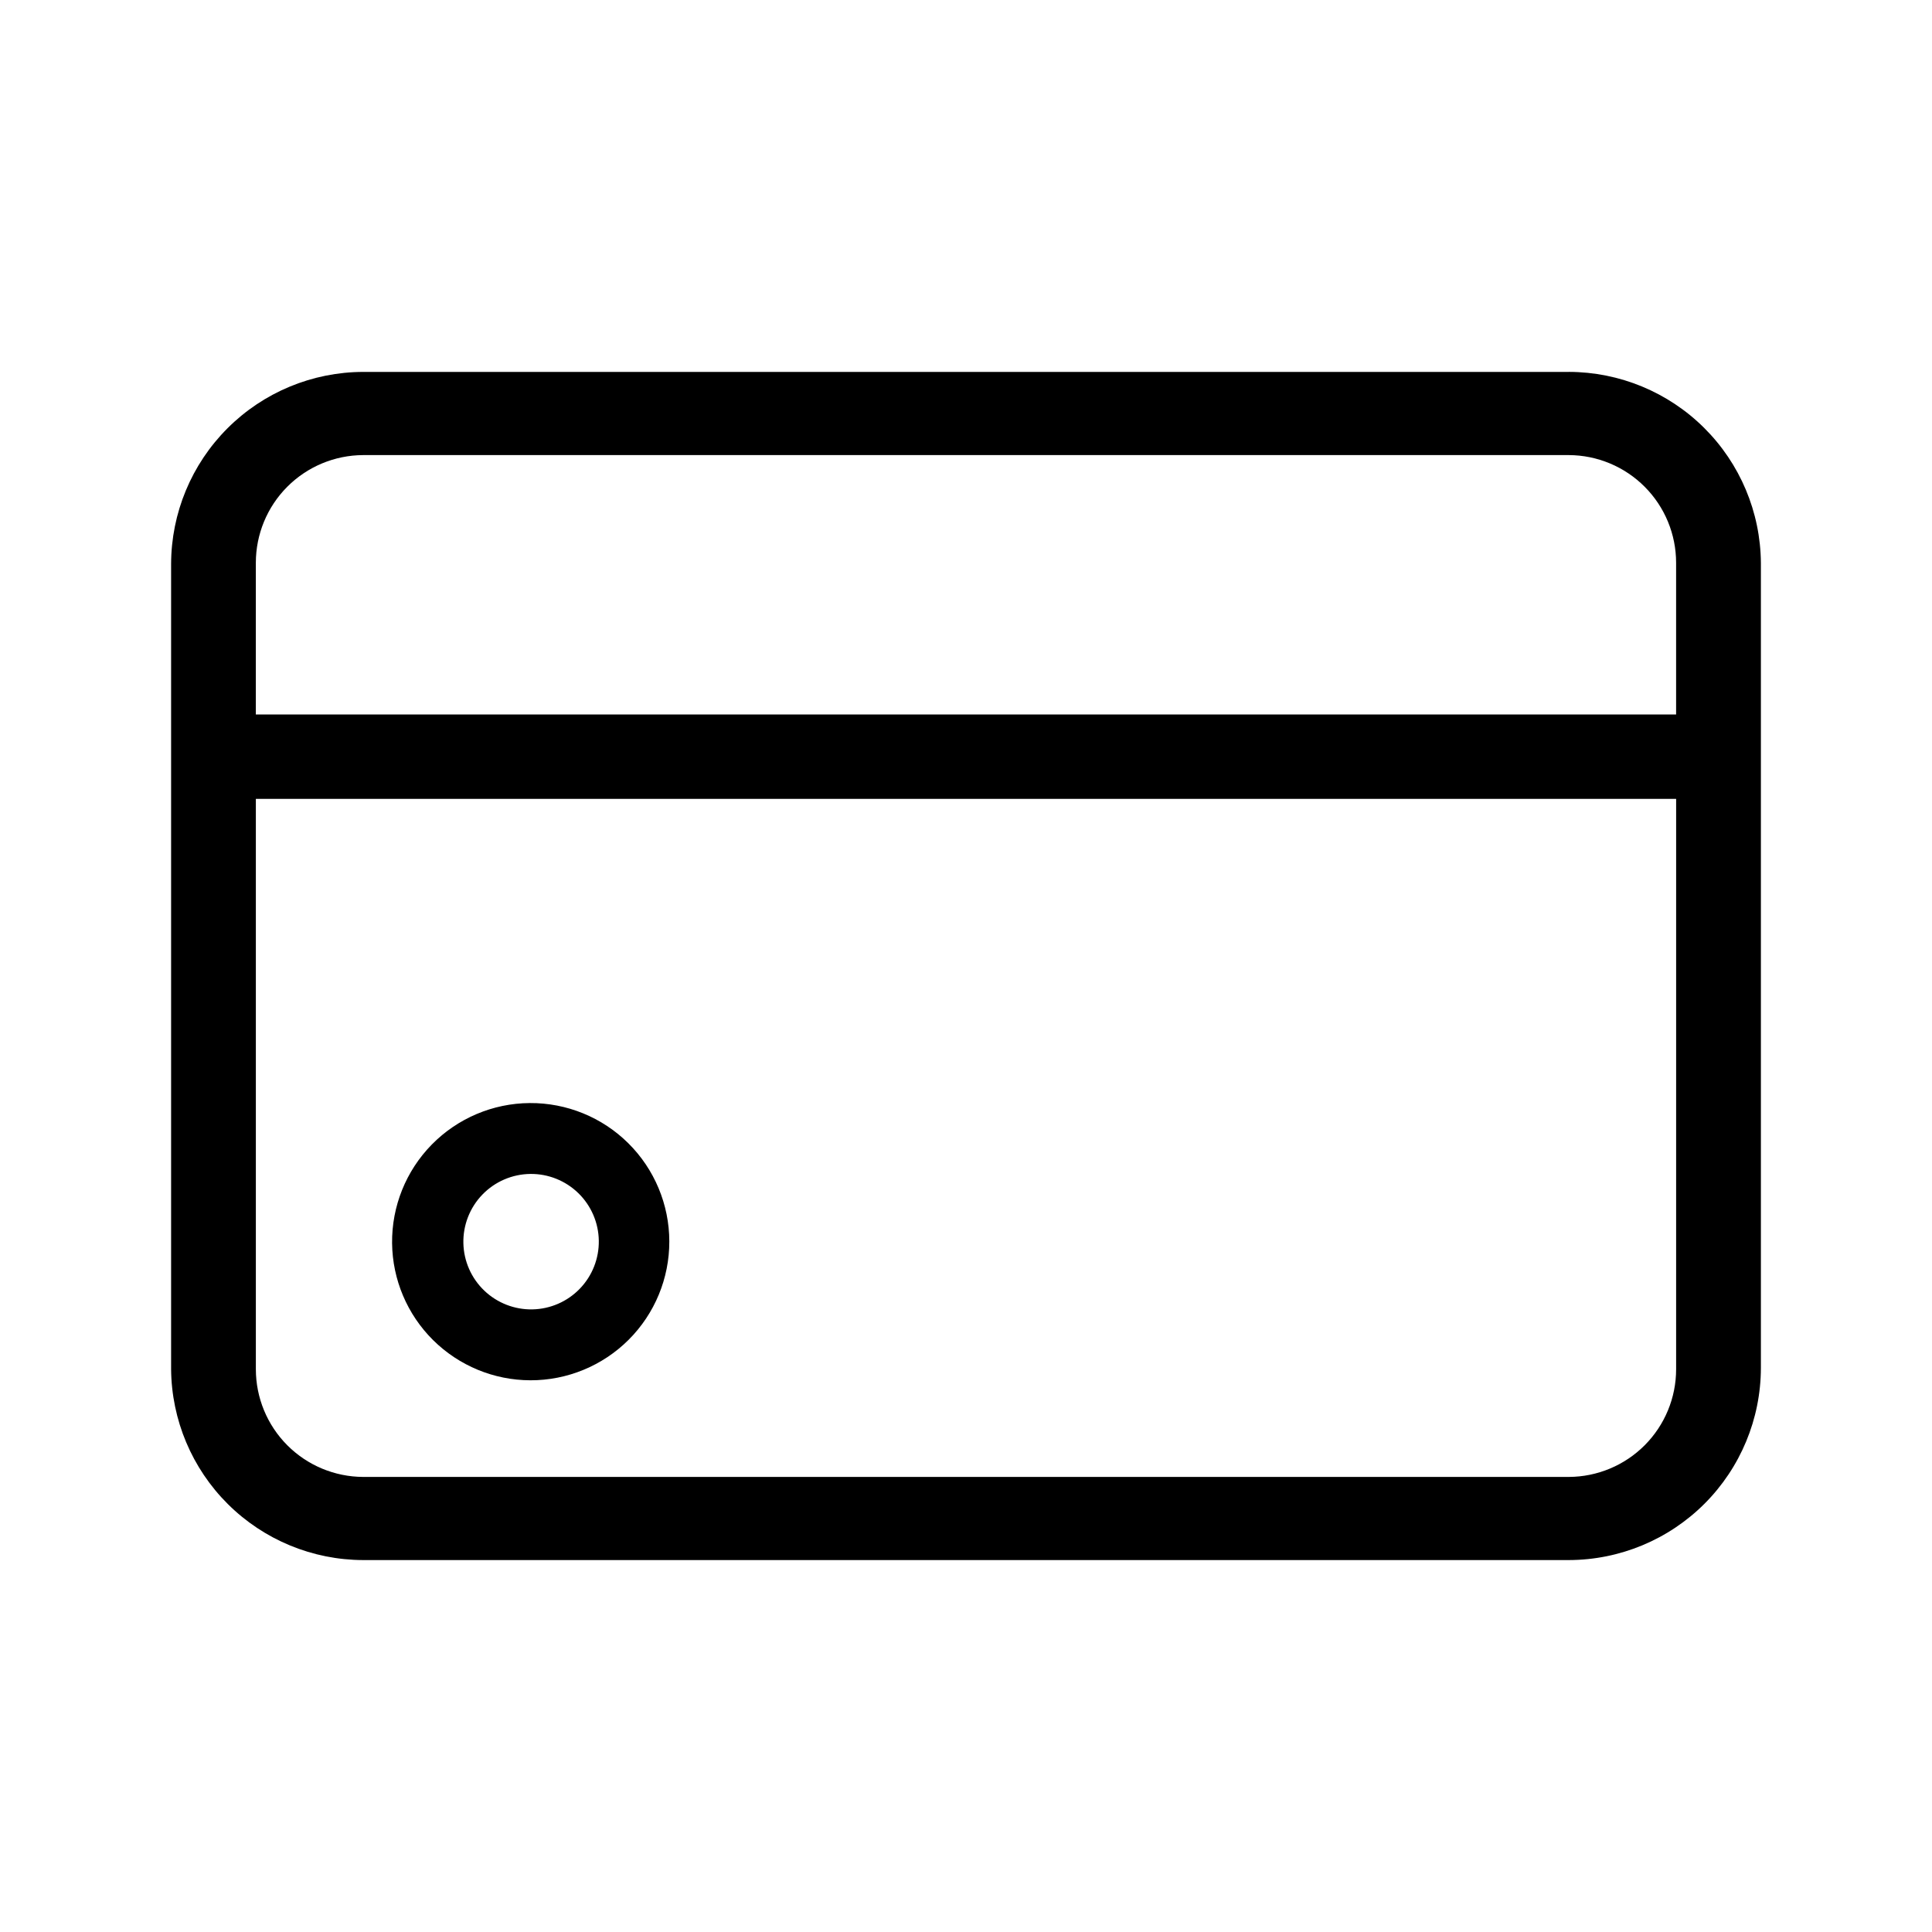
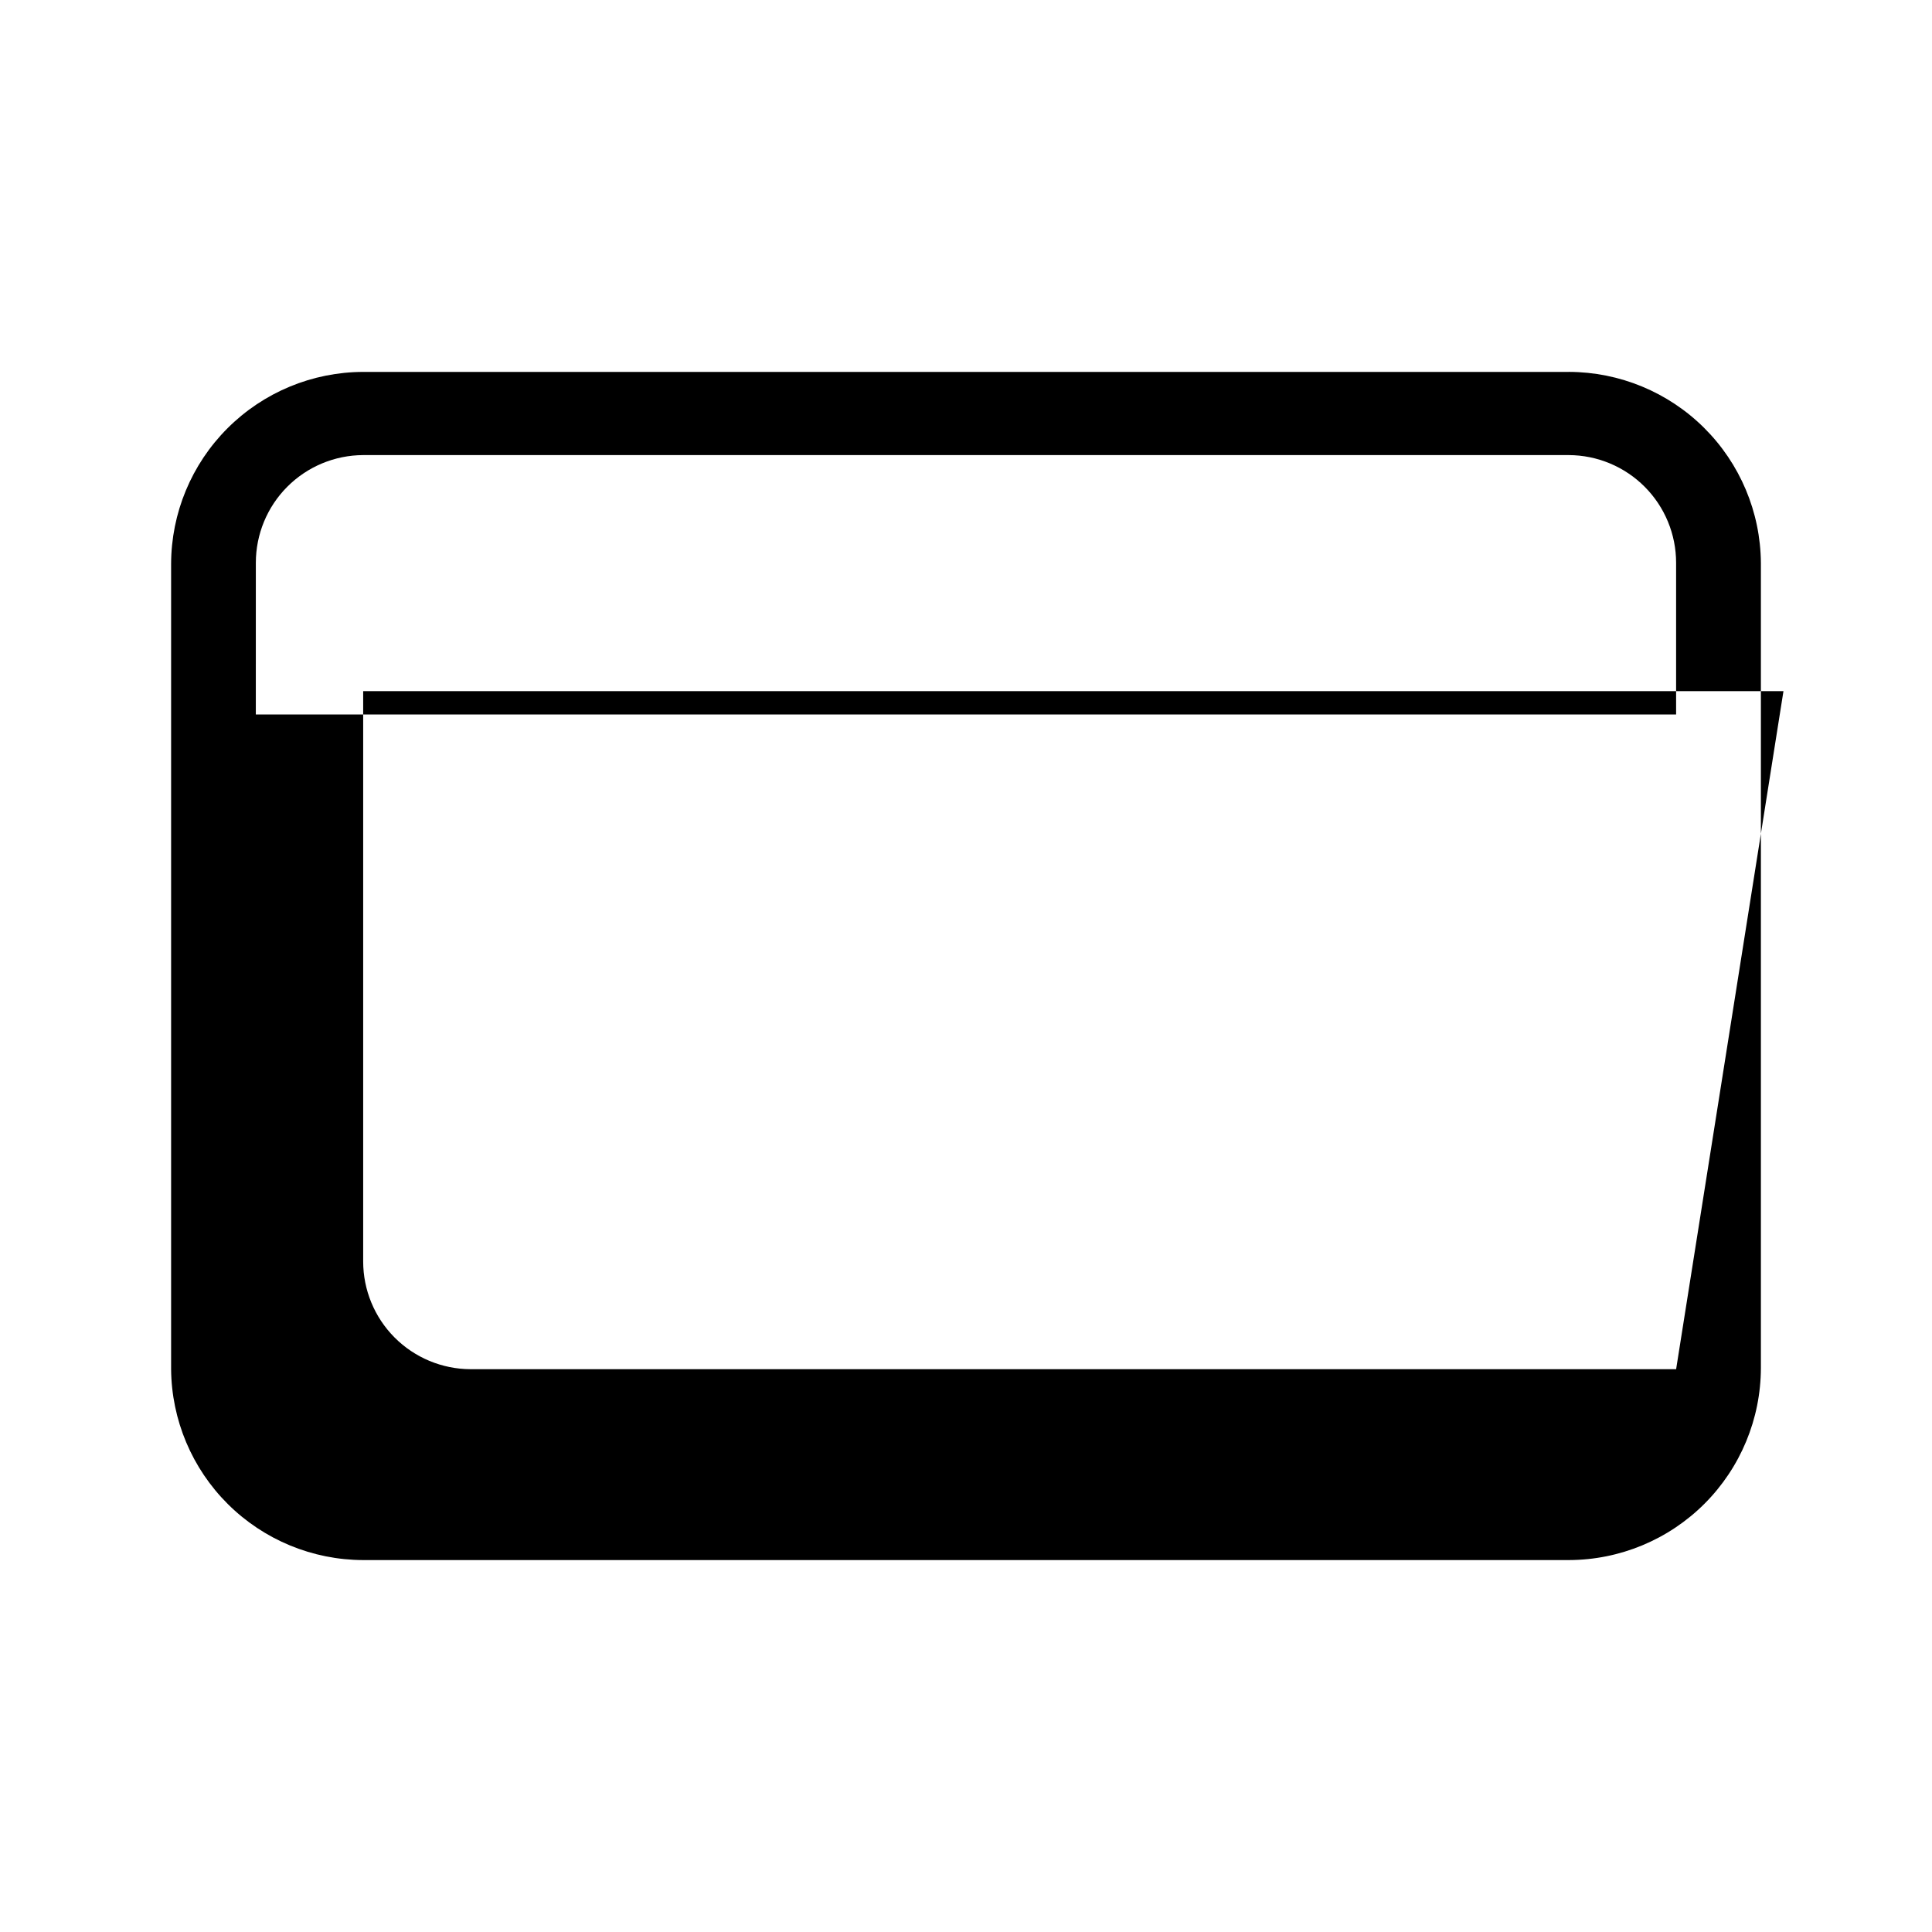
<svg xmlns="http://www.w3.org/2000/svg" fill="#000000" width="800px" height="800px" version="1.1" viewBox="144 144 512 512">
  <g>
-     <path d="m559.75 242.56h-319.5c-13.492 0.027-26.426 5.398-35.965 14.941-9.543 9.539-14.914 22.473-14.941 35.965v213.38c0.109 13.438 5.519 26.289 15.051 35.762s22.418 14.801 35.855 14.828h319.5c13.492-0.027 26.422-5.398 35.965-14.938 9.539-9.543 14.91-22.473 14.938-35.965v-213.39c-0.109-13.438-5.519-26.289-15.051-35.762-9.531-9.473-22.414-14.801-35.852-14.828zm-347.95 50.59c0-7.555 2.992-14.801 8.324-20.148 5.332-5.352 12.566-8.371 20.121-8.398h319.5c7.551 0.027 14.785 3.047 20.117 8.398 5.332 5.348 8.324 12.594 8.324 20.148v40.199h-376.39zm376.39 213.7c0 7.555-2.992 14.801-8.324 20.152-5.332 5.348-12.566 8.371-20.117 8.398h-319.5c-7.555-0.027-14.789-3.051-20.121-8.398-5.332-5.352-8.324-12.598-8.324-20.152v-151.14h376.39z" />
-     <path d="m284.54 509.79c9.773 0.027 19.152-3.84 26.066-10.746 6.914-6.91 10.789-16.285 10.77-26.059-0.016-9.773-3.93-19.137-10.871-26.02-6.941-6.879-16.336-10.711-26.109-10.645-9.773 0.066-19.117 4.023-25.965 10.996s-10.633 16.387-10.523 26.16c0.109 9.648 4.016 18.871 10.871 25.668 6.856 6.793 16.109 10.621 25.762 10.645zm0-54.684c4.746-0.055 9.32 1.777 12.723 5.086 3.402 3.312 5.356 7.84 5.426 12.586 0.074 4.746-1.734 9.328-5.035 12.746-3.297 3.414-7.812 5.383-12.559 5.477-4.75 0.09-9.34-1.703-12.766-4.984-3.43-3.285-5.418-7.793-5.527-12.539-0.113-4.797 1.699-9.441 5.031-12.891 3.332-3.453 7.91-5.426 12.707-5.481z" />
+     <path d="m559.75 242.56h-319.5c-13.492 0.027-26.426 5.398-35.965 14.941-9.543 9.539-14.914 22.473-14.941 35.965v213.38c0.109 13.438 5.519 26.289 15.051 35.762s22.418 14.801 35.855 14.828h319.5c13.492-0.027 26.422-5.398 35.965-14.938 9.539-9.543 14.91-22.473 14.938-35.965v-213.39c-0.109-13.438-5.519-26.289-15.051-35.762-9.531-9.473-22.414-14.801-35.852-14.828zm-347.95 50.59c0-7.555 2.992-14.801 8.324-20.148 5.332-5.352 12.566-8.371 20.121-8.398h319.5c7.551 0.027 14.785 3.047 20.117 8.398 5.332 5.348 8.324 12.594 8.324 20.148v40.199h-376.39zm376.39 213.7h-319.5c-7.555-0.027-14.789-3.051-20.121-8.398-5.332-5.352-8.324-12.598-8.324-20.152v-151.14h376.39z" />
  </g>
</svg>